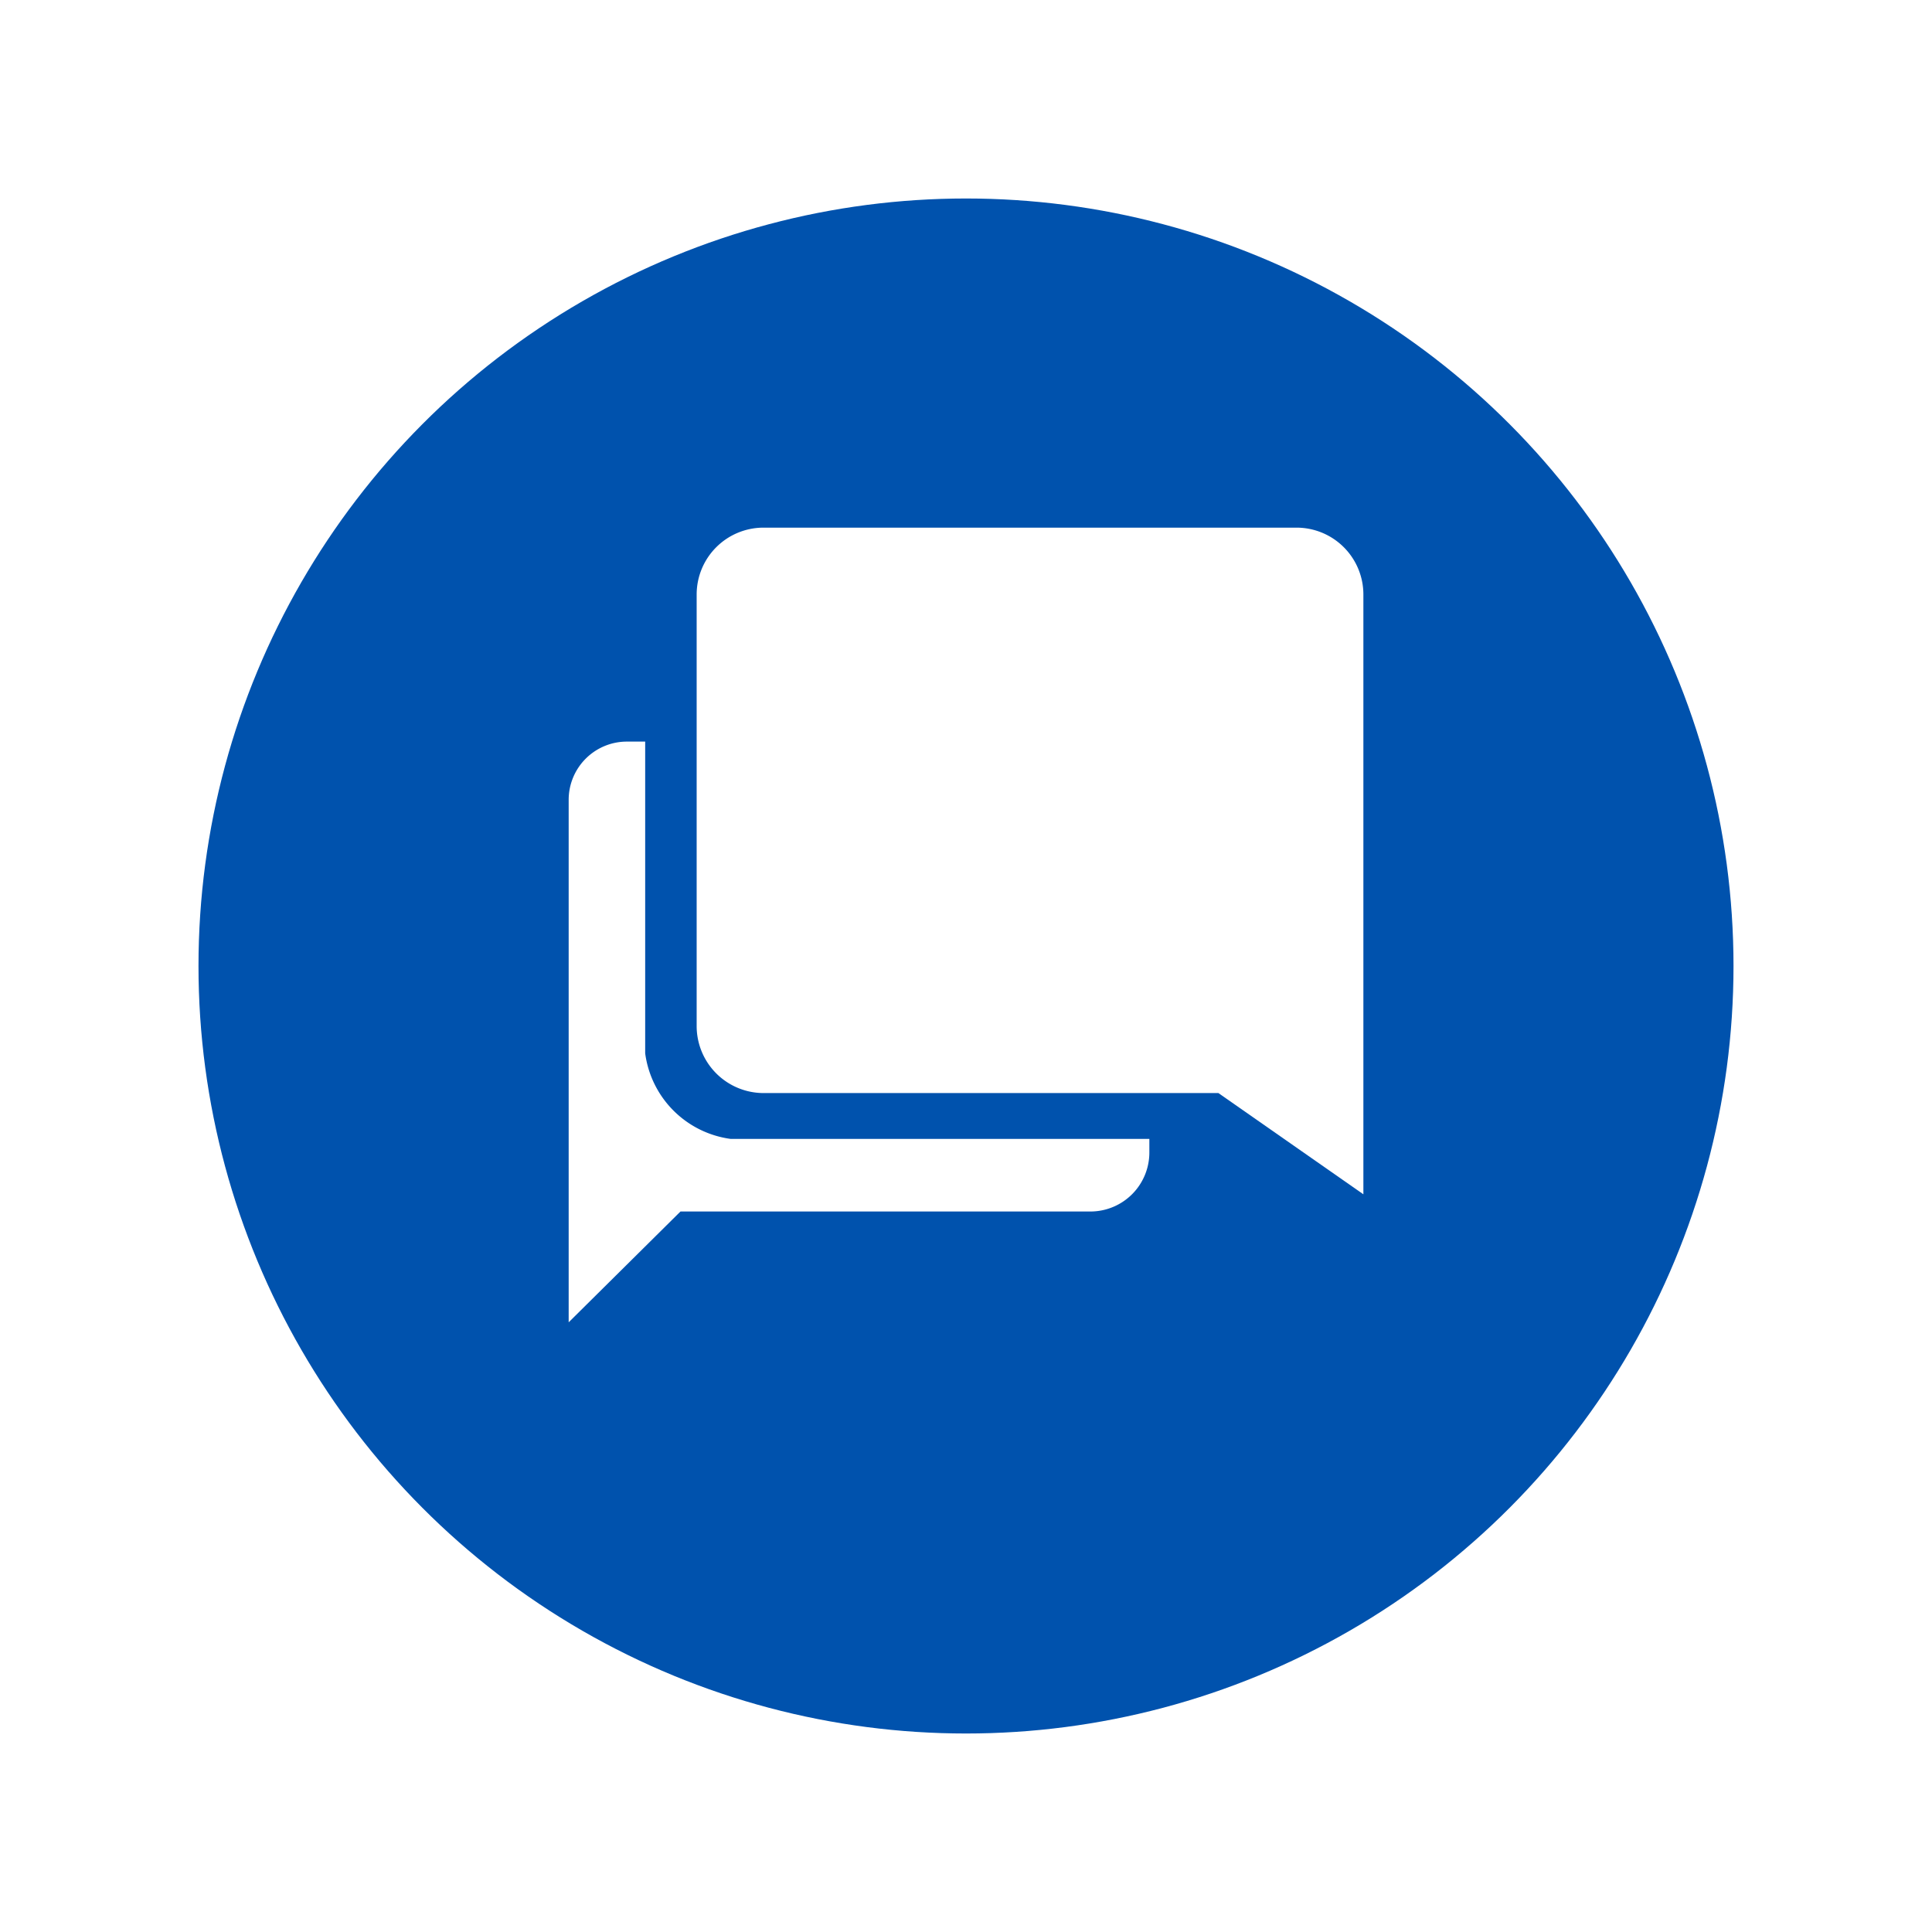
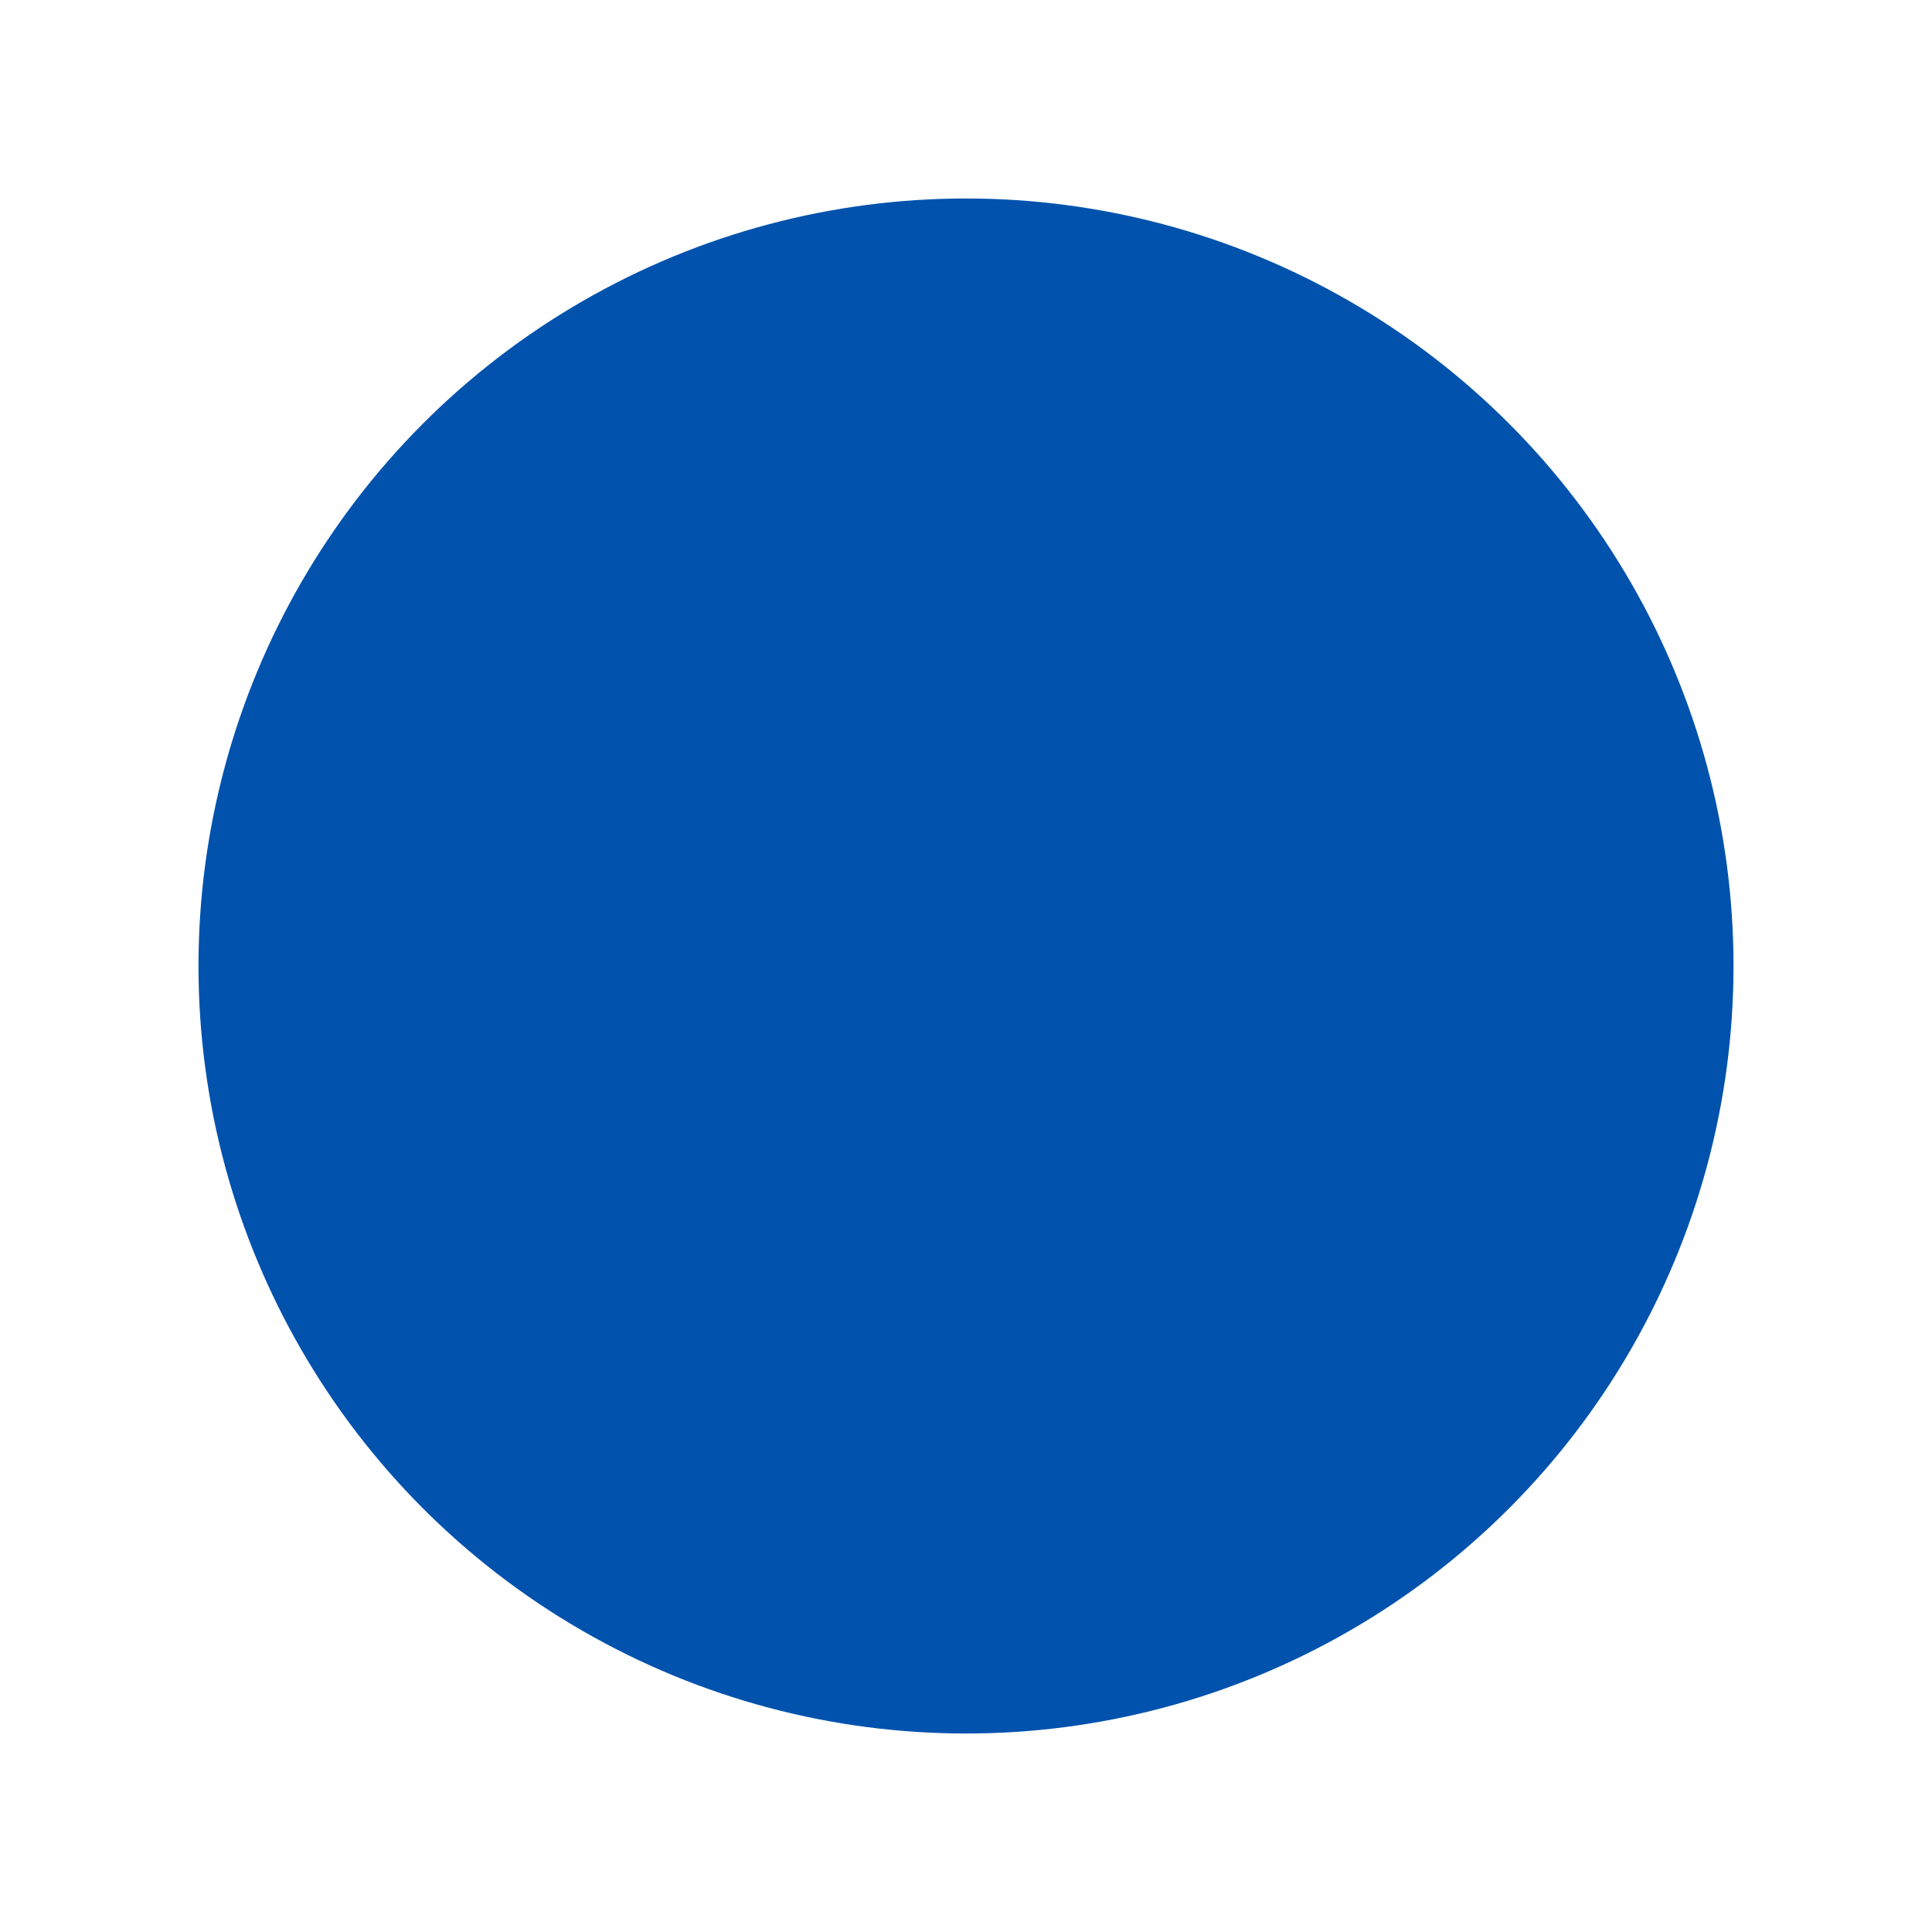
<svg xmlns="http://www.w3.org/2000/svg" width="73" height="73" viewBox="0 0 73 73">
  <defs>
    <style>.a{fill:#0052ad;}.b{fill:#fff;}.c{filter:url(#a);}</style>
    <filter id="a" x="0" y="0" width="73" height="73" filterUnits="userSpaceOnUse">
      <feOffset dy="3" input="SourceAlpha" />
      <feGaussianBlur stdDeviation="2.5" result="b" />
      <feFlood flood-color="#0b1339" flood-opacity="0.282" />
      <feComposite operator="in" in2="b" />
      <feComposite in="SourceGraphic" />
    </filter>
  </defs>
  <g transform="translate(-932.5 -1435.5)">
    <g class="c" transform="matrix(1, 0, 0, 1, 932.5, 1435.5)">
      <circle class="a" cx="29" cy="29" r="29" transform="translate(7.5 4.5)" />
    </g>
    <g transform="translate(950.612 1452.062)">
-       <path class="b" d="M9.5,26.263a3.767,3.767,0,0,1-3.234-3.234V11.25H5.569a2.2,2.2,0,0,0-2.194,2.194V33.192L7.6,29.005H23.122a2.229,2.229,0,0,0,2.194-2.23v-.512Z" transform="translate(0 0.209)" />
-       <path class="b" d="M30.757,3.375H10.6A2.526,2.526,0,0,0,8.086,5.894V22.213A2.532,2.532,0,0,0,10.6,24.739H27.8l5.478,3.825V5.894A2.526,2.526,0,0,0,30.757,3.375Z" transform="translate(0.125)" />
-     </g>
+       </g>
  </g>
</svg>